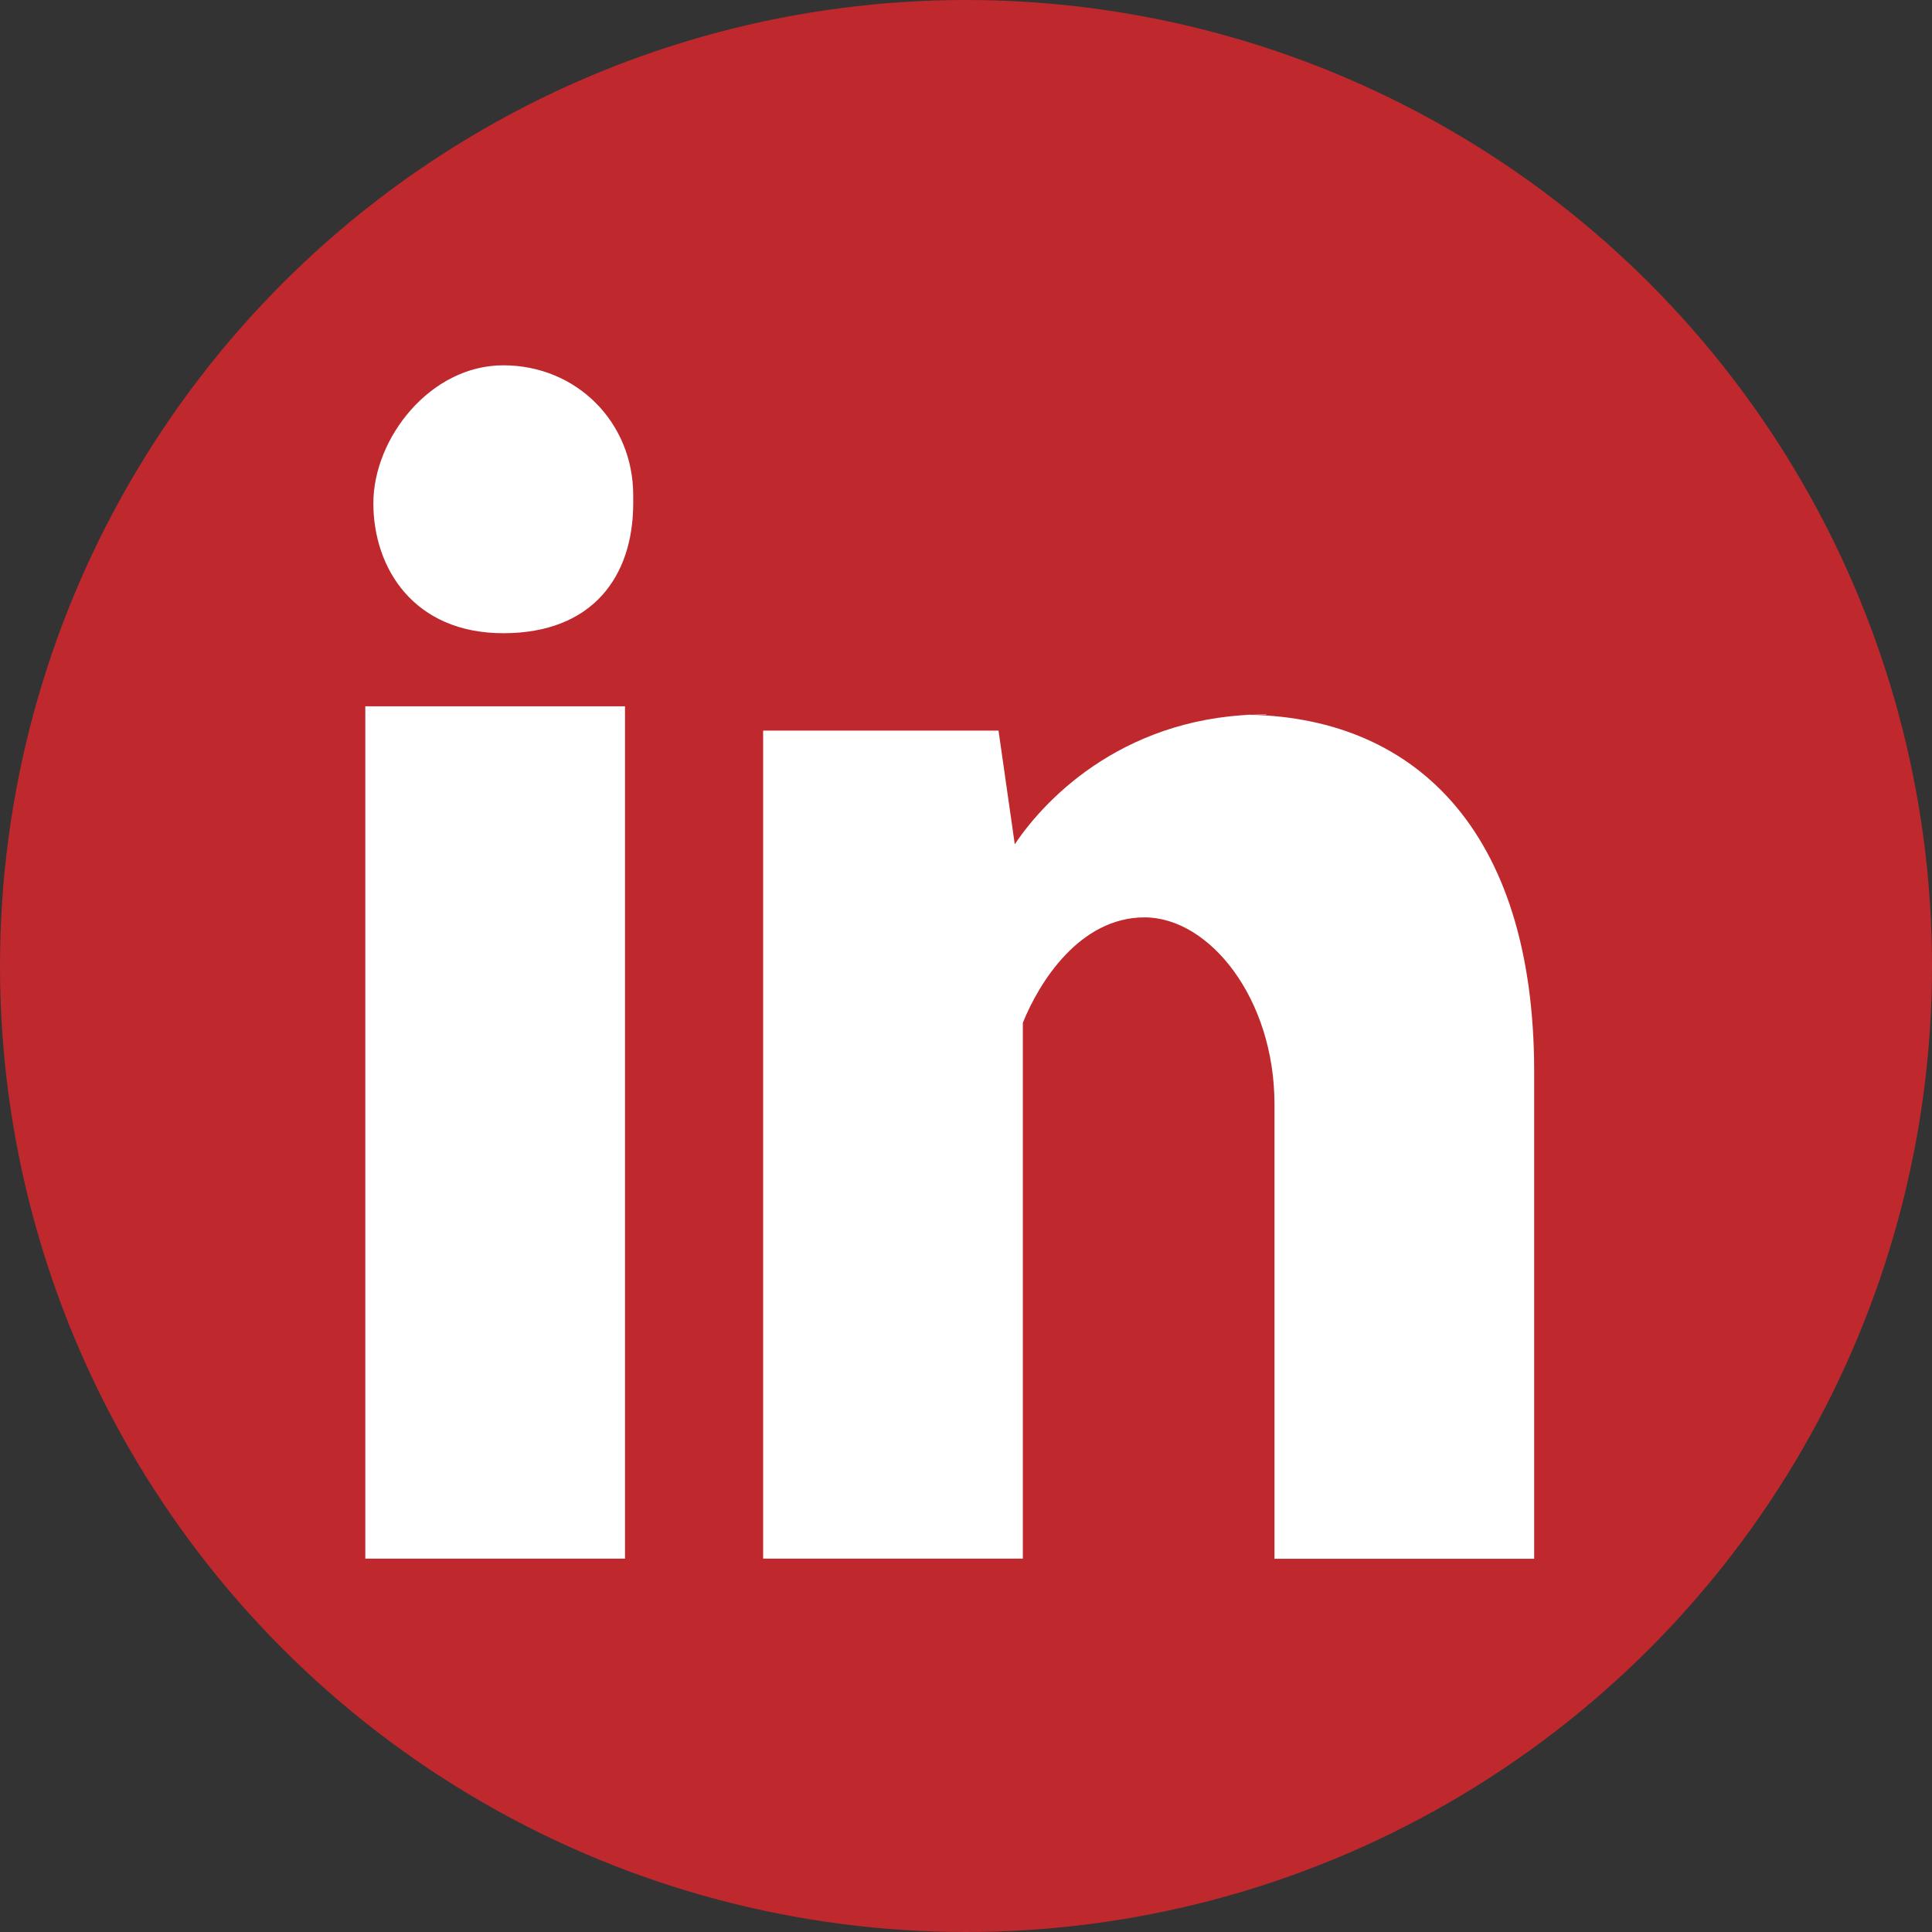
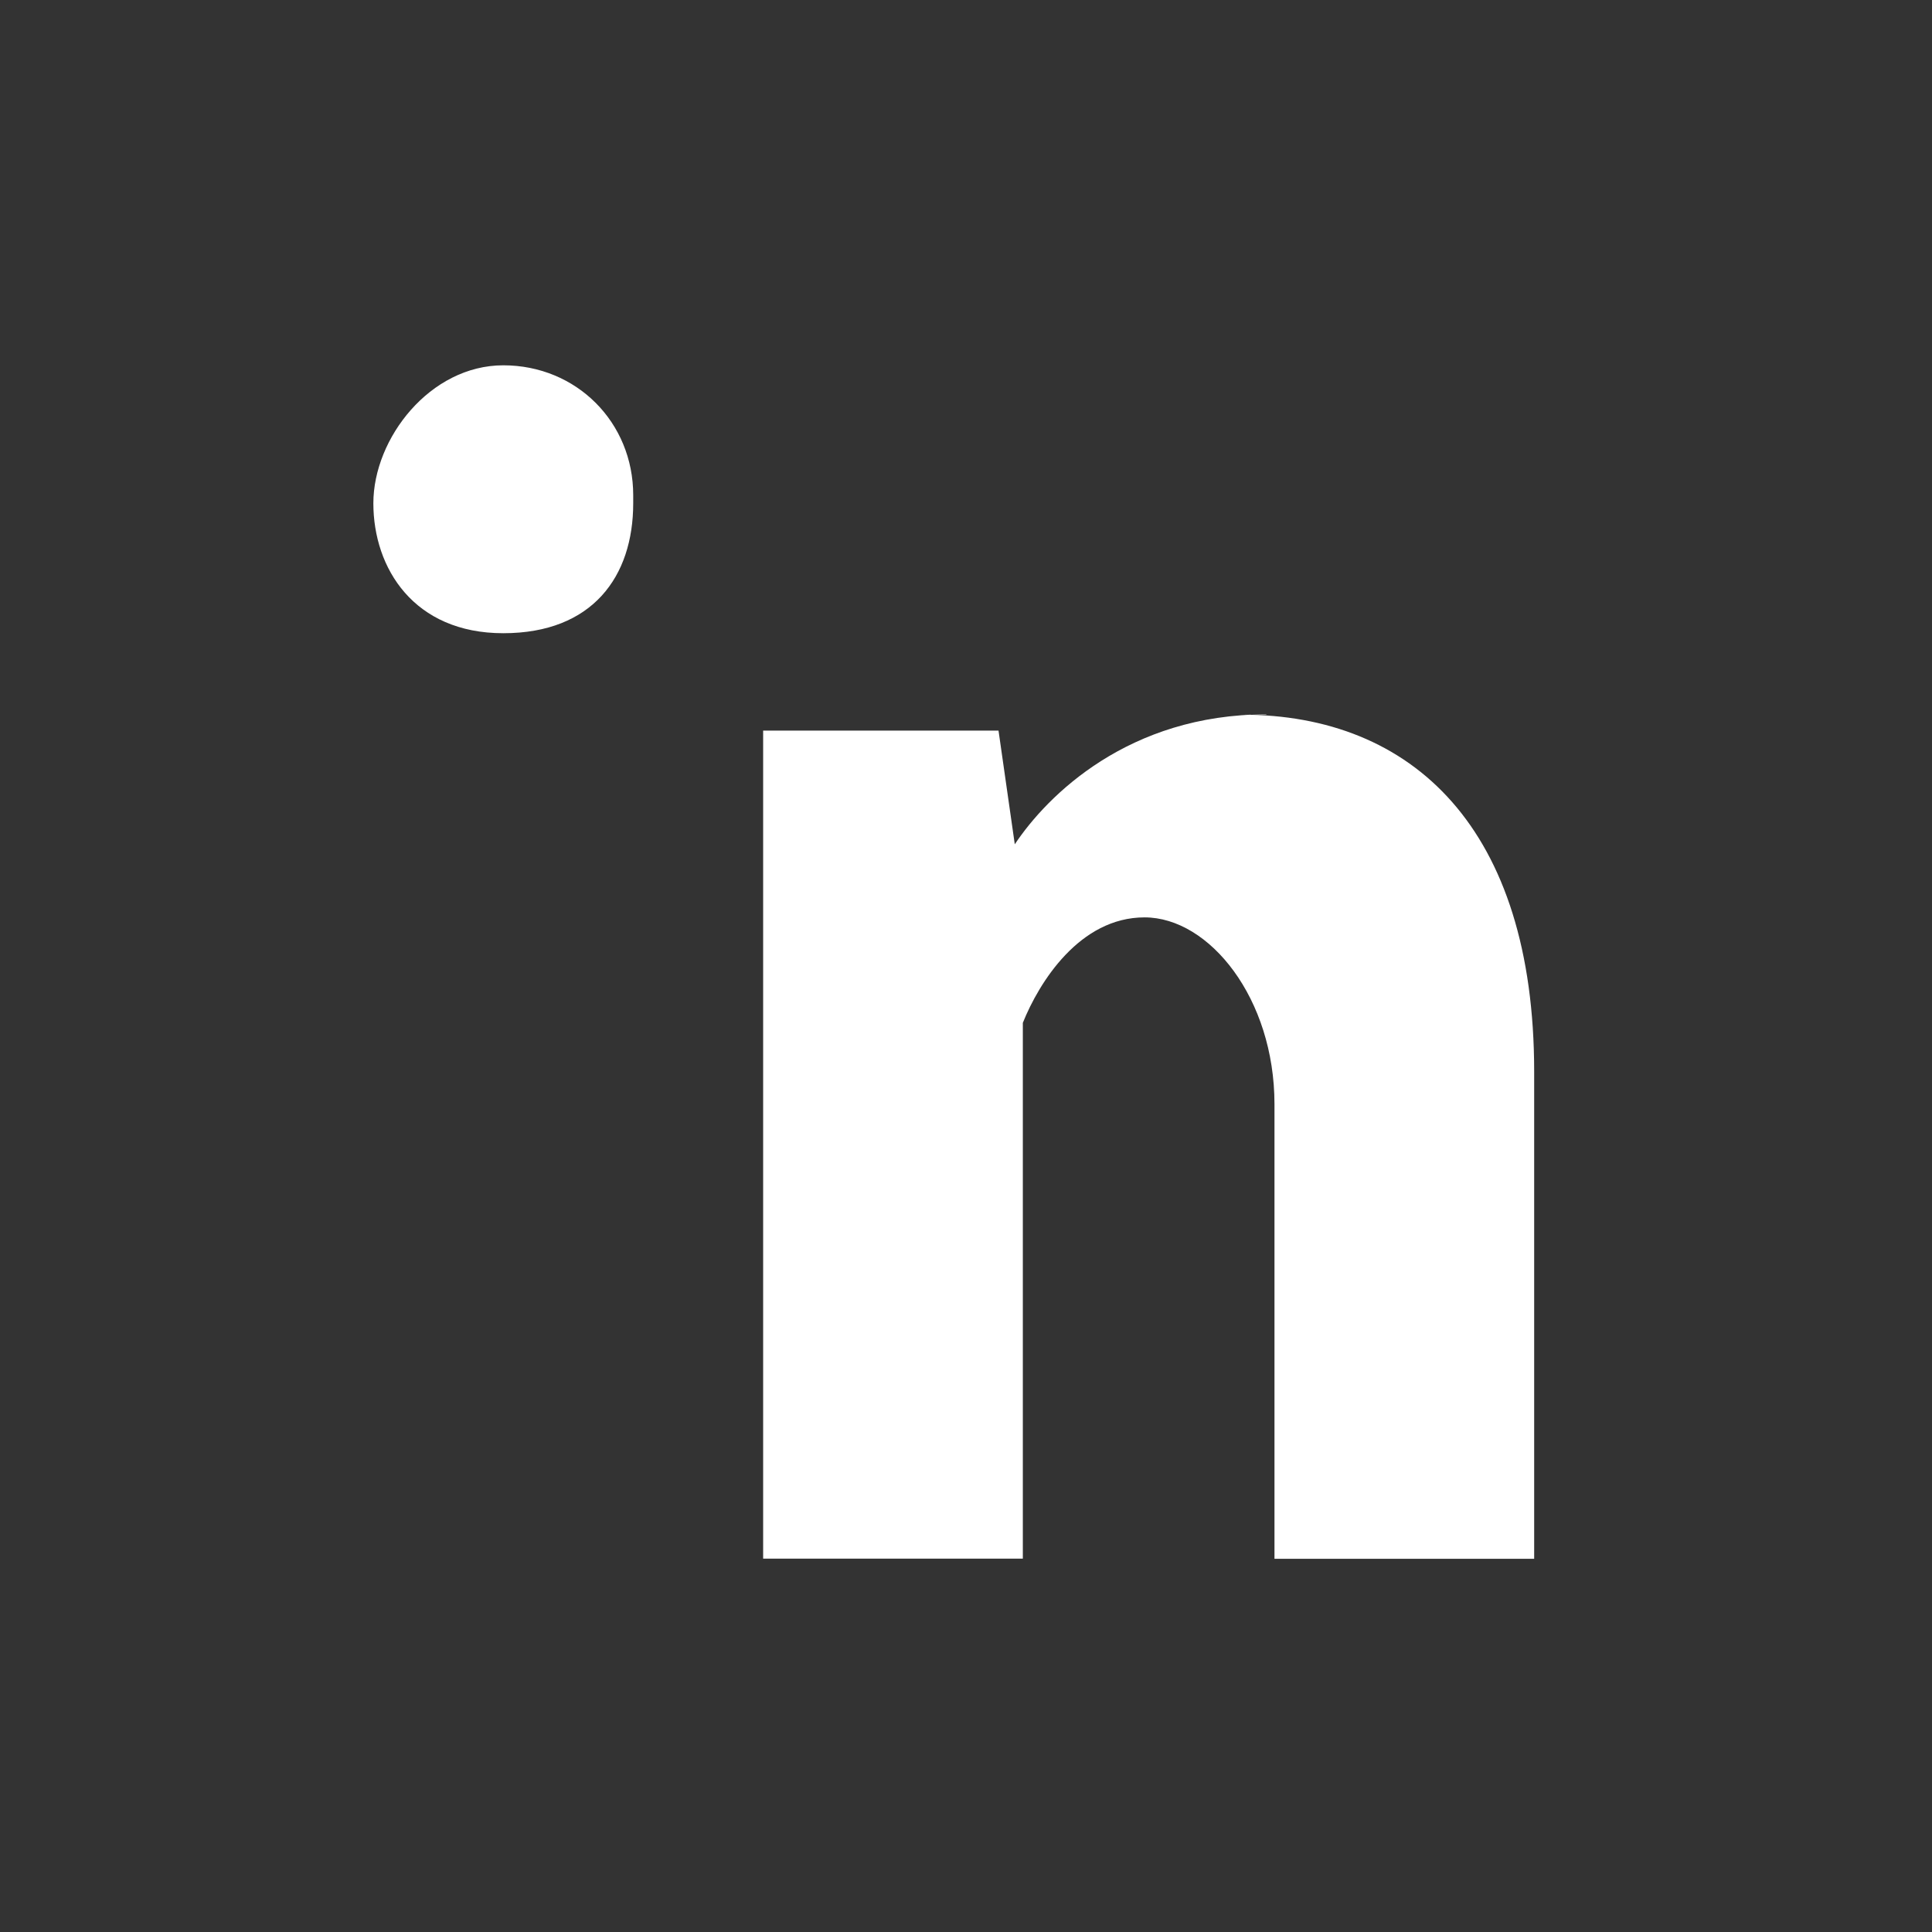
<svg xmlns="http://www.w3.org/2000/svg" id="Capa_1" data-name="Capa 1" version="1.1" viewBox="0 0 1200 1200">
  <rect x="0" y="0" width="1200" height="1200" fill="#333333" stroke="none" />
  <defs>
    <style>
      .cls-1 {
        fill: #fff;
      }

      .cls-1, .cls-2 {
        stroke-width: 0px;
      }

      .cls-2 {
        fill: #bf292d;
      }
    </style>
  </defs>
-   <circle class="cls-2" cx="600" cy="600" r="600" />
  <g>
    <path class="cls-1" d="M393.3,312.6c0,45.4-25.2,80.7-80.7,80.7s-80.7-40.3-80.7-80.7,35.3-85.7,80.7-85.7,80.7,35.3,80.7,80.7h0v5Z" />
-     <rect class="cls-1" x="226.9" y="438.7" width="161.3" height="529.4" />
    <path class="cls-1" d="M786.6,443.7c-85.7,0-136.1,50.4-156.3,80.7h0l-10.1-70.6h-146.2v514.3h161.3v-332.8c10.1-25.2,35.3-65.5,75.6-65.5s80.7,50.4,80.7,116v282.4h161.3v-302.5c0-151.3-75.6-221.8-181.5-221.8h15.1Z" />
  </g>
</svg>